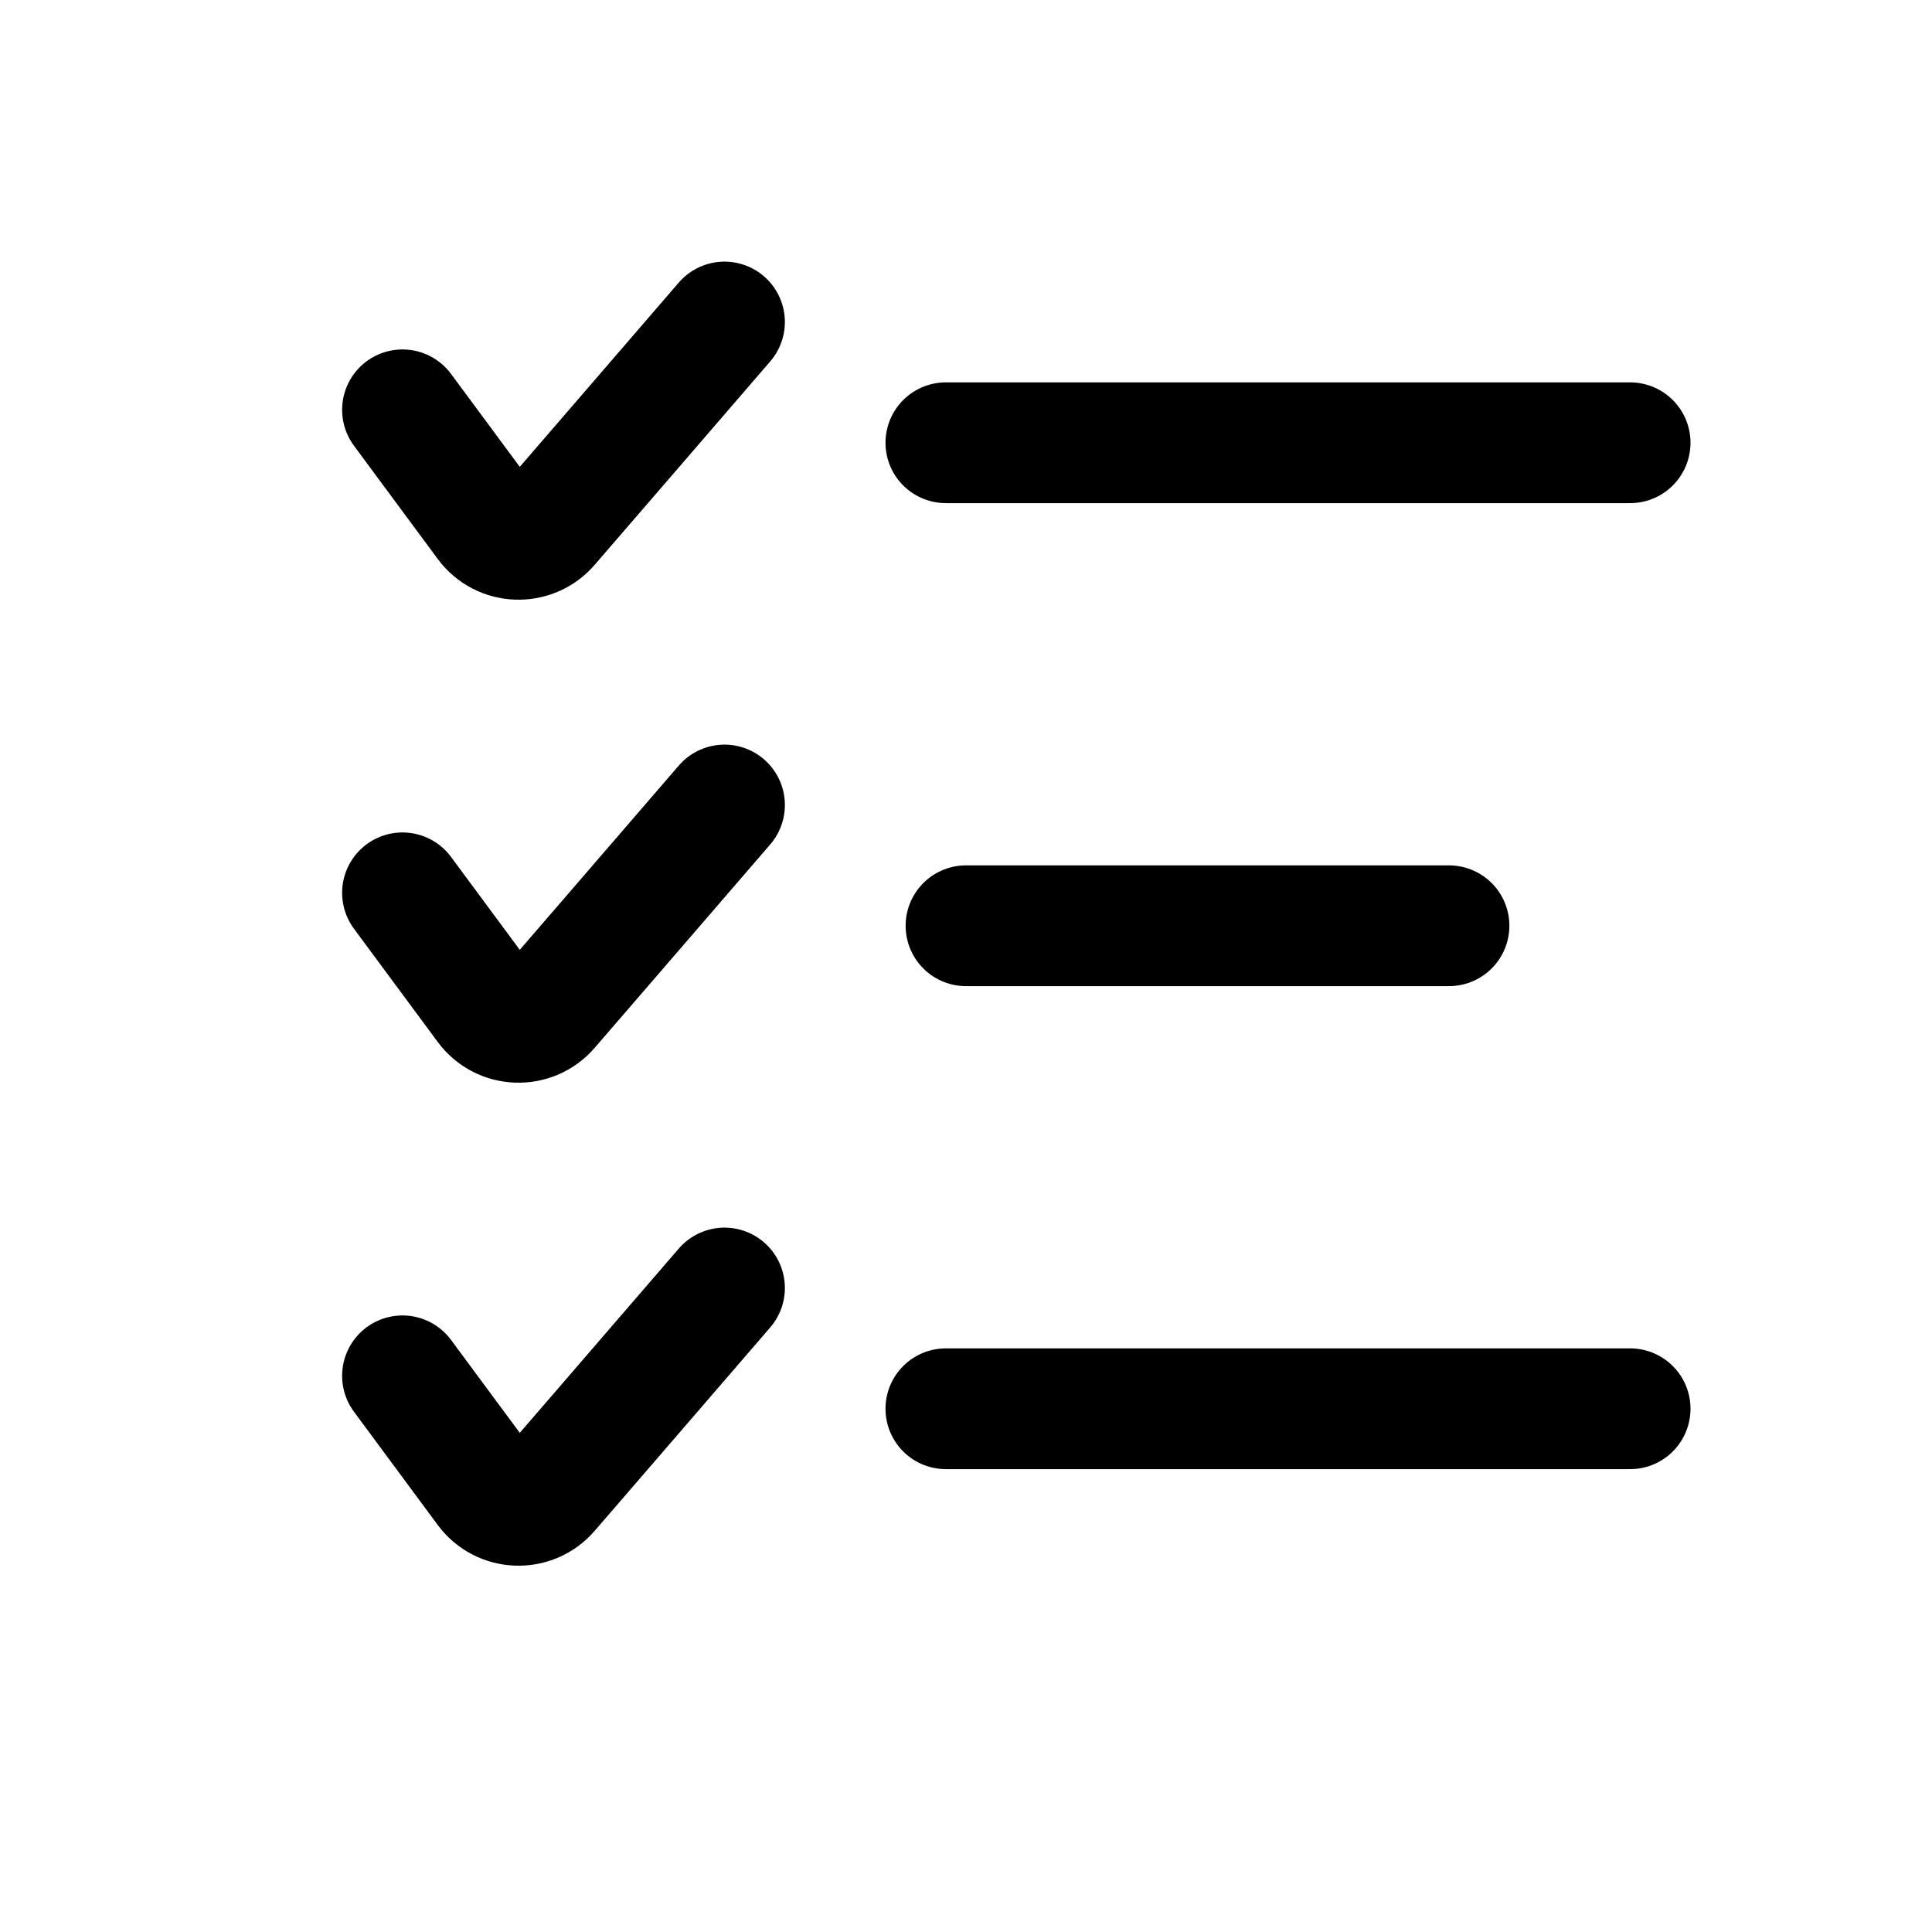
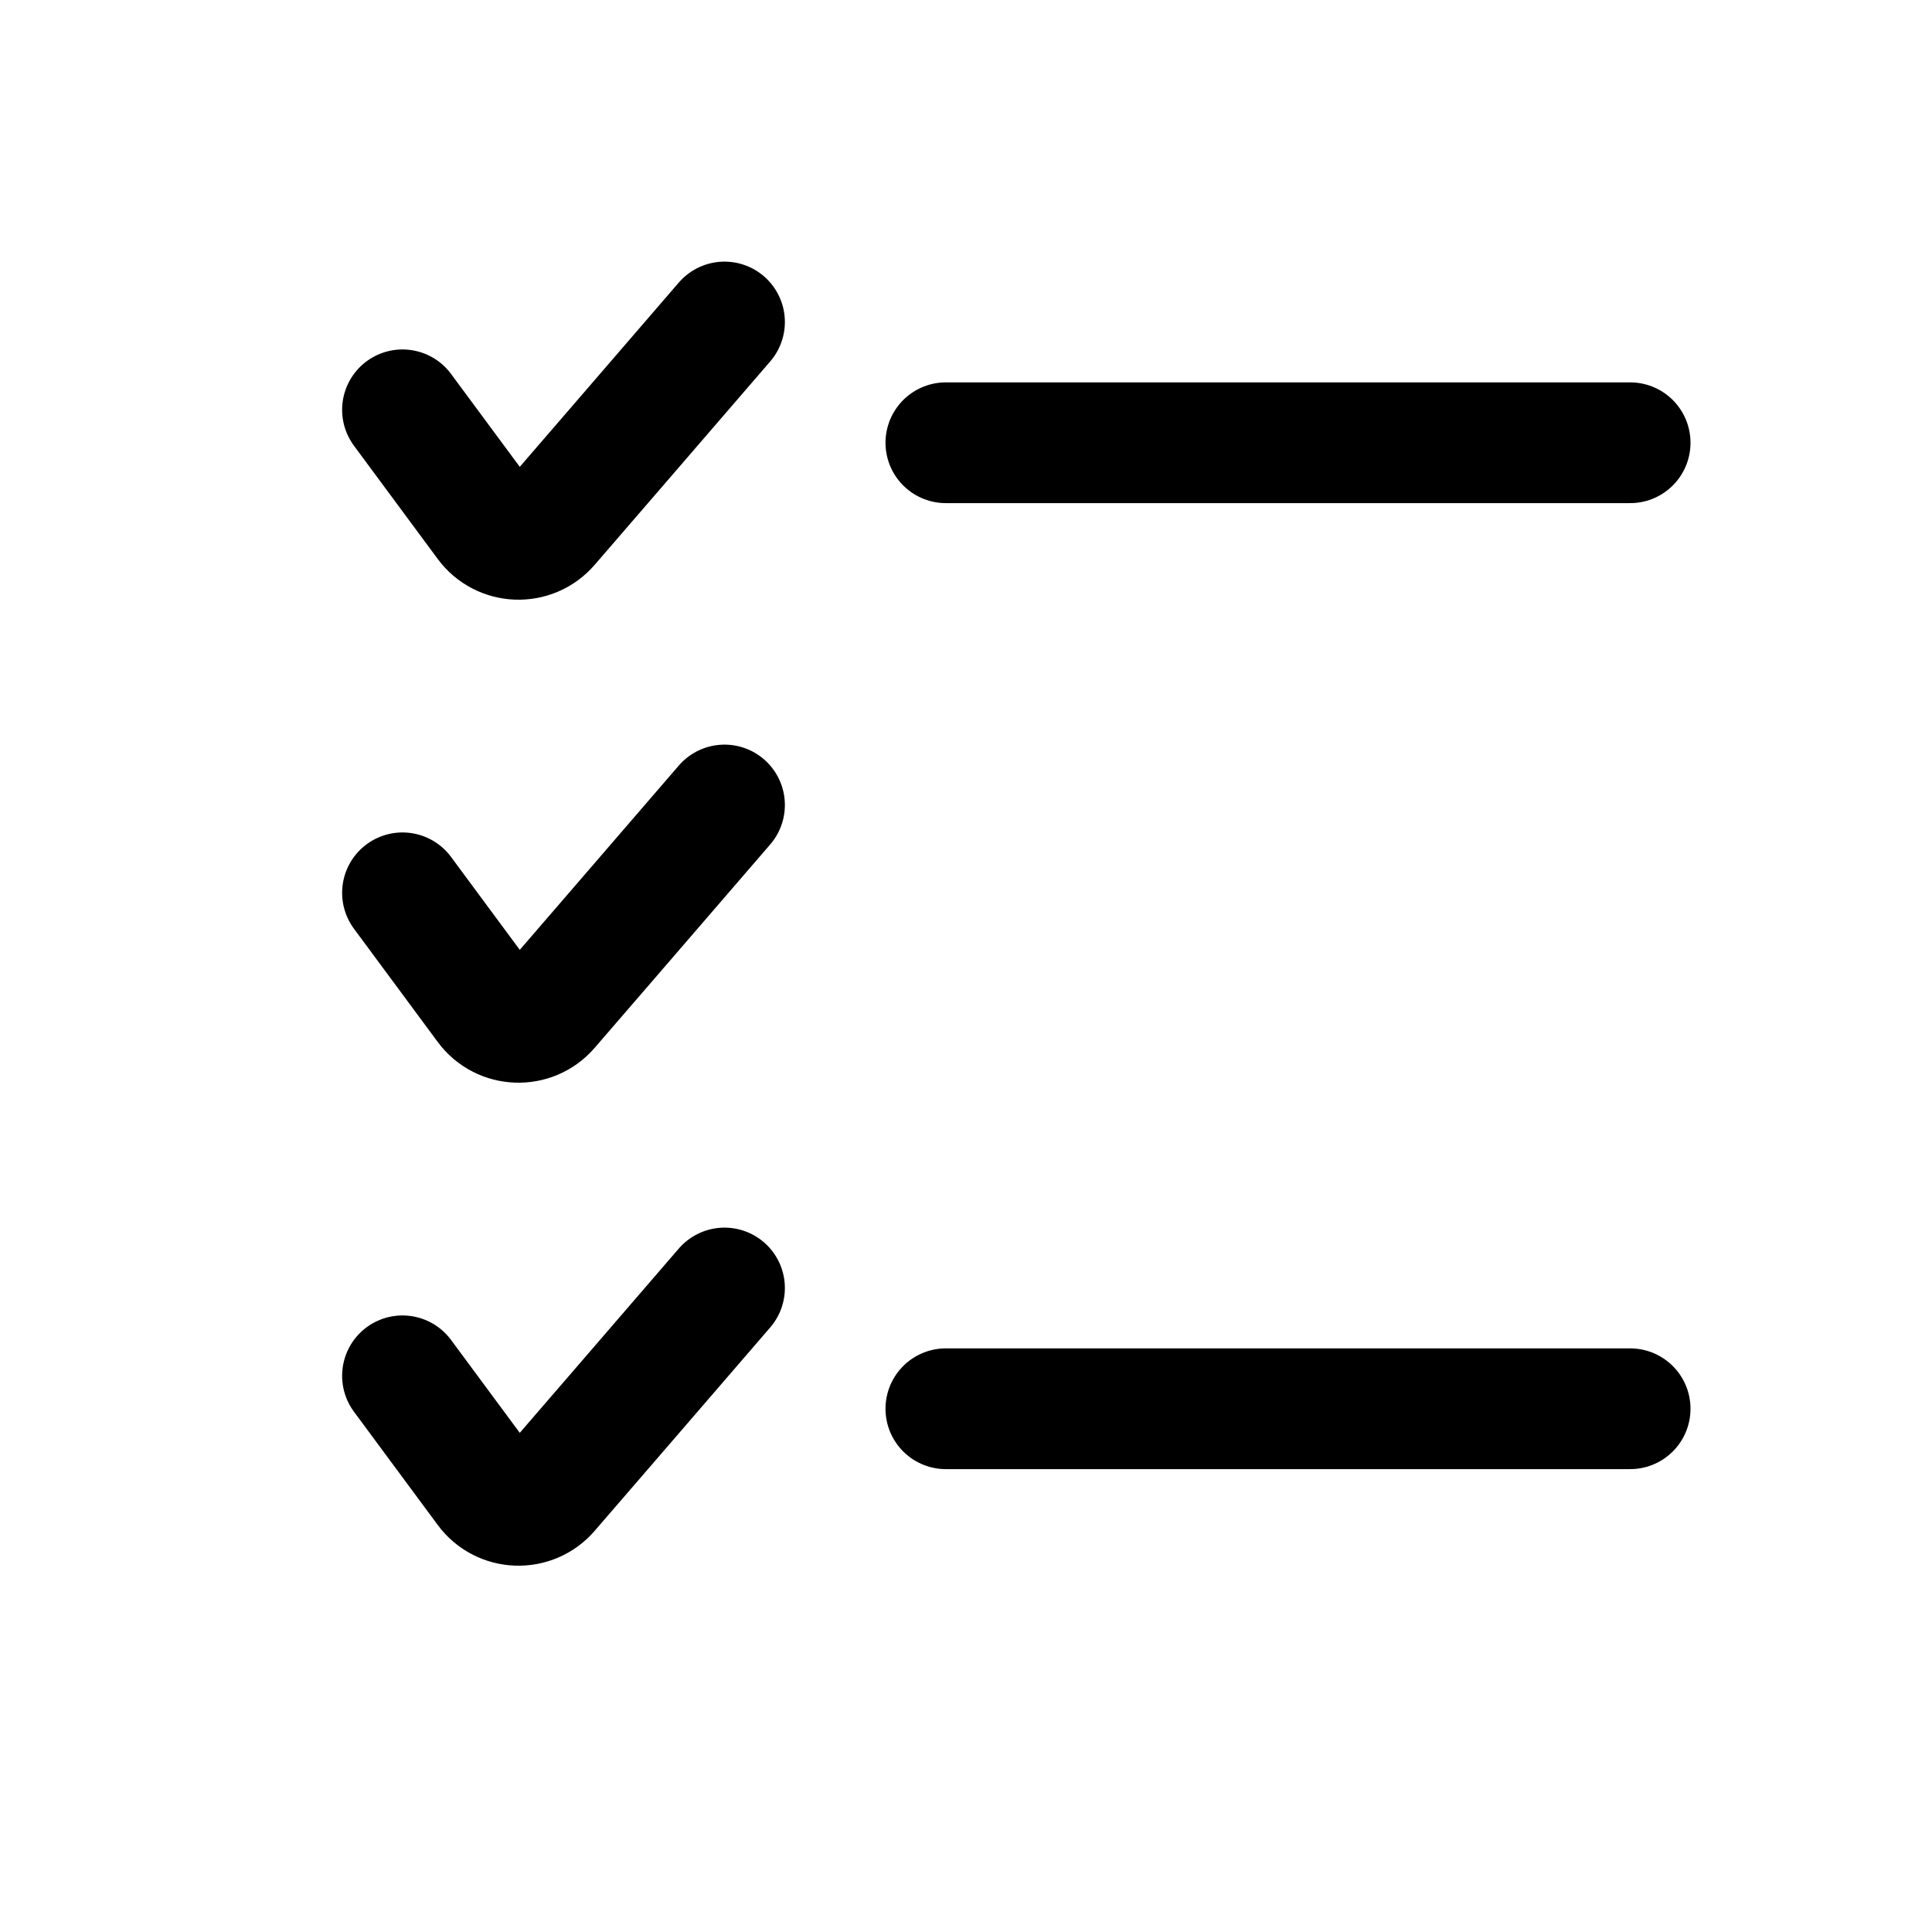
<svg xmlns="http://www.w3.org/2000/svg" width="24" height="24" viewBox="0 0 24 24" fill="none">
  <path d="M11.75 5.5H20.25" stroke="black" stroke-width="1.5" stroke-linecap="round" />
-   <path d="M12 11.5L18 11.5" stroke="black" stroke-width="1.5" stroke-linecap="round" />
  <path d="M11.75 17.5H20.25" stroke="black" stroke-width="1.5" stroke-linecap="round" />
  <path d="M5 5.091L6.04 6.497C6.23 6.755 6.611 6.769 6.82 6.526L7.706 5.5L9 4" stroke="black" stroke-width="1.5" stroke-linecap="round" />
  <path d="M5 11.091L6.04 12.497C6.23 12.755 6.611 12.769 6.82 12.526L7.706 11.5L9 10" stroke="black" stroke-width="1.5" stroke-linecap="round" />
  <path d="M5 17.091L6.04 18.497C6.23 18.755 6.611 18.769 6.82 18.526L7.706 17.5L9 16" stroke="black" stroke-width="1.5" stroke-linecap="round" />
</svg>